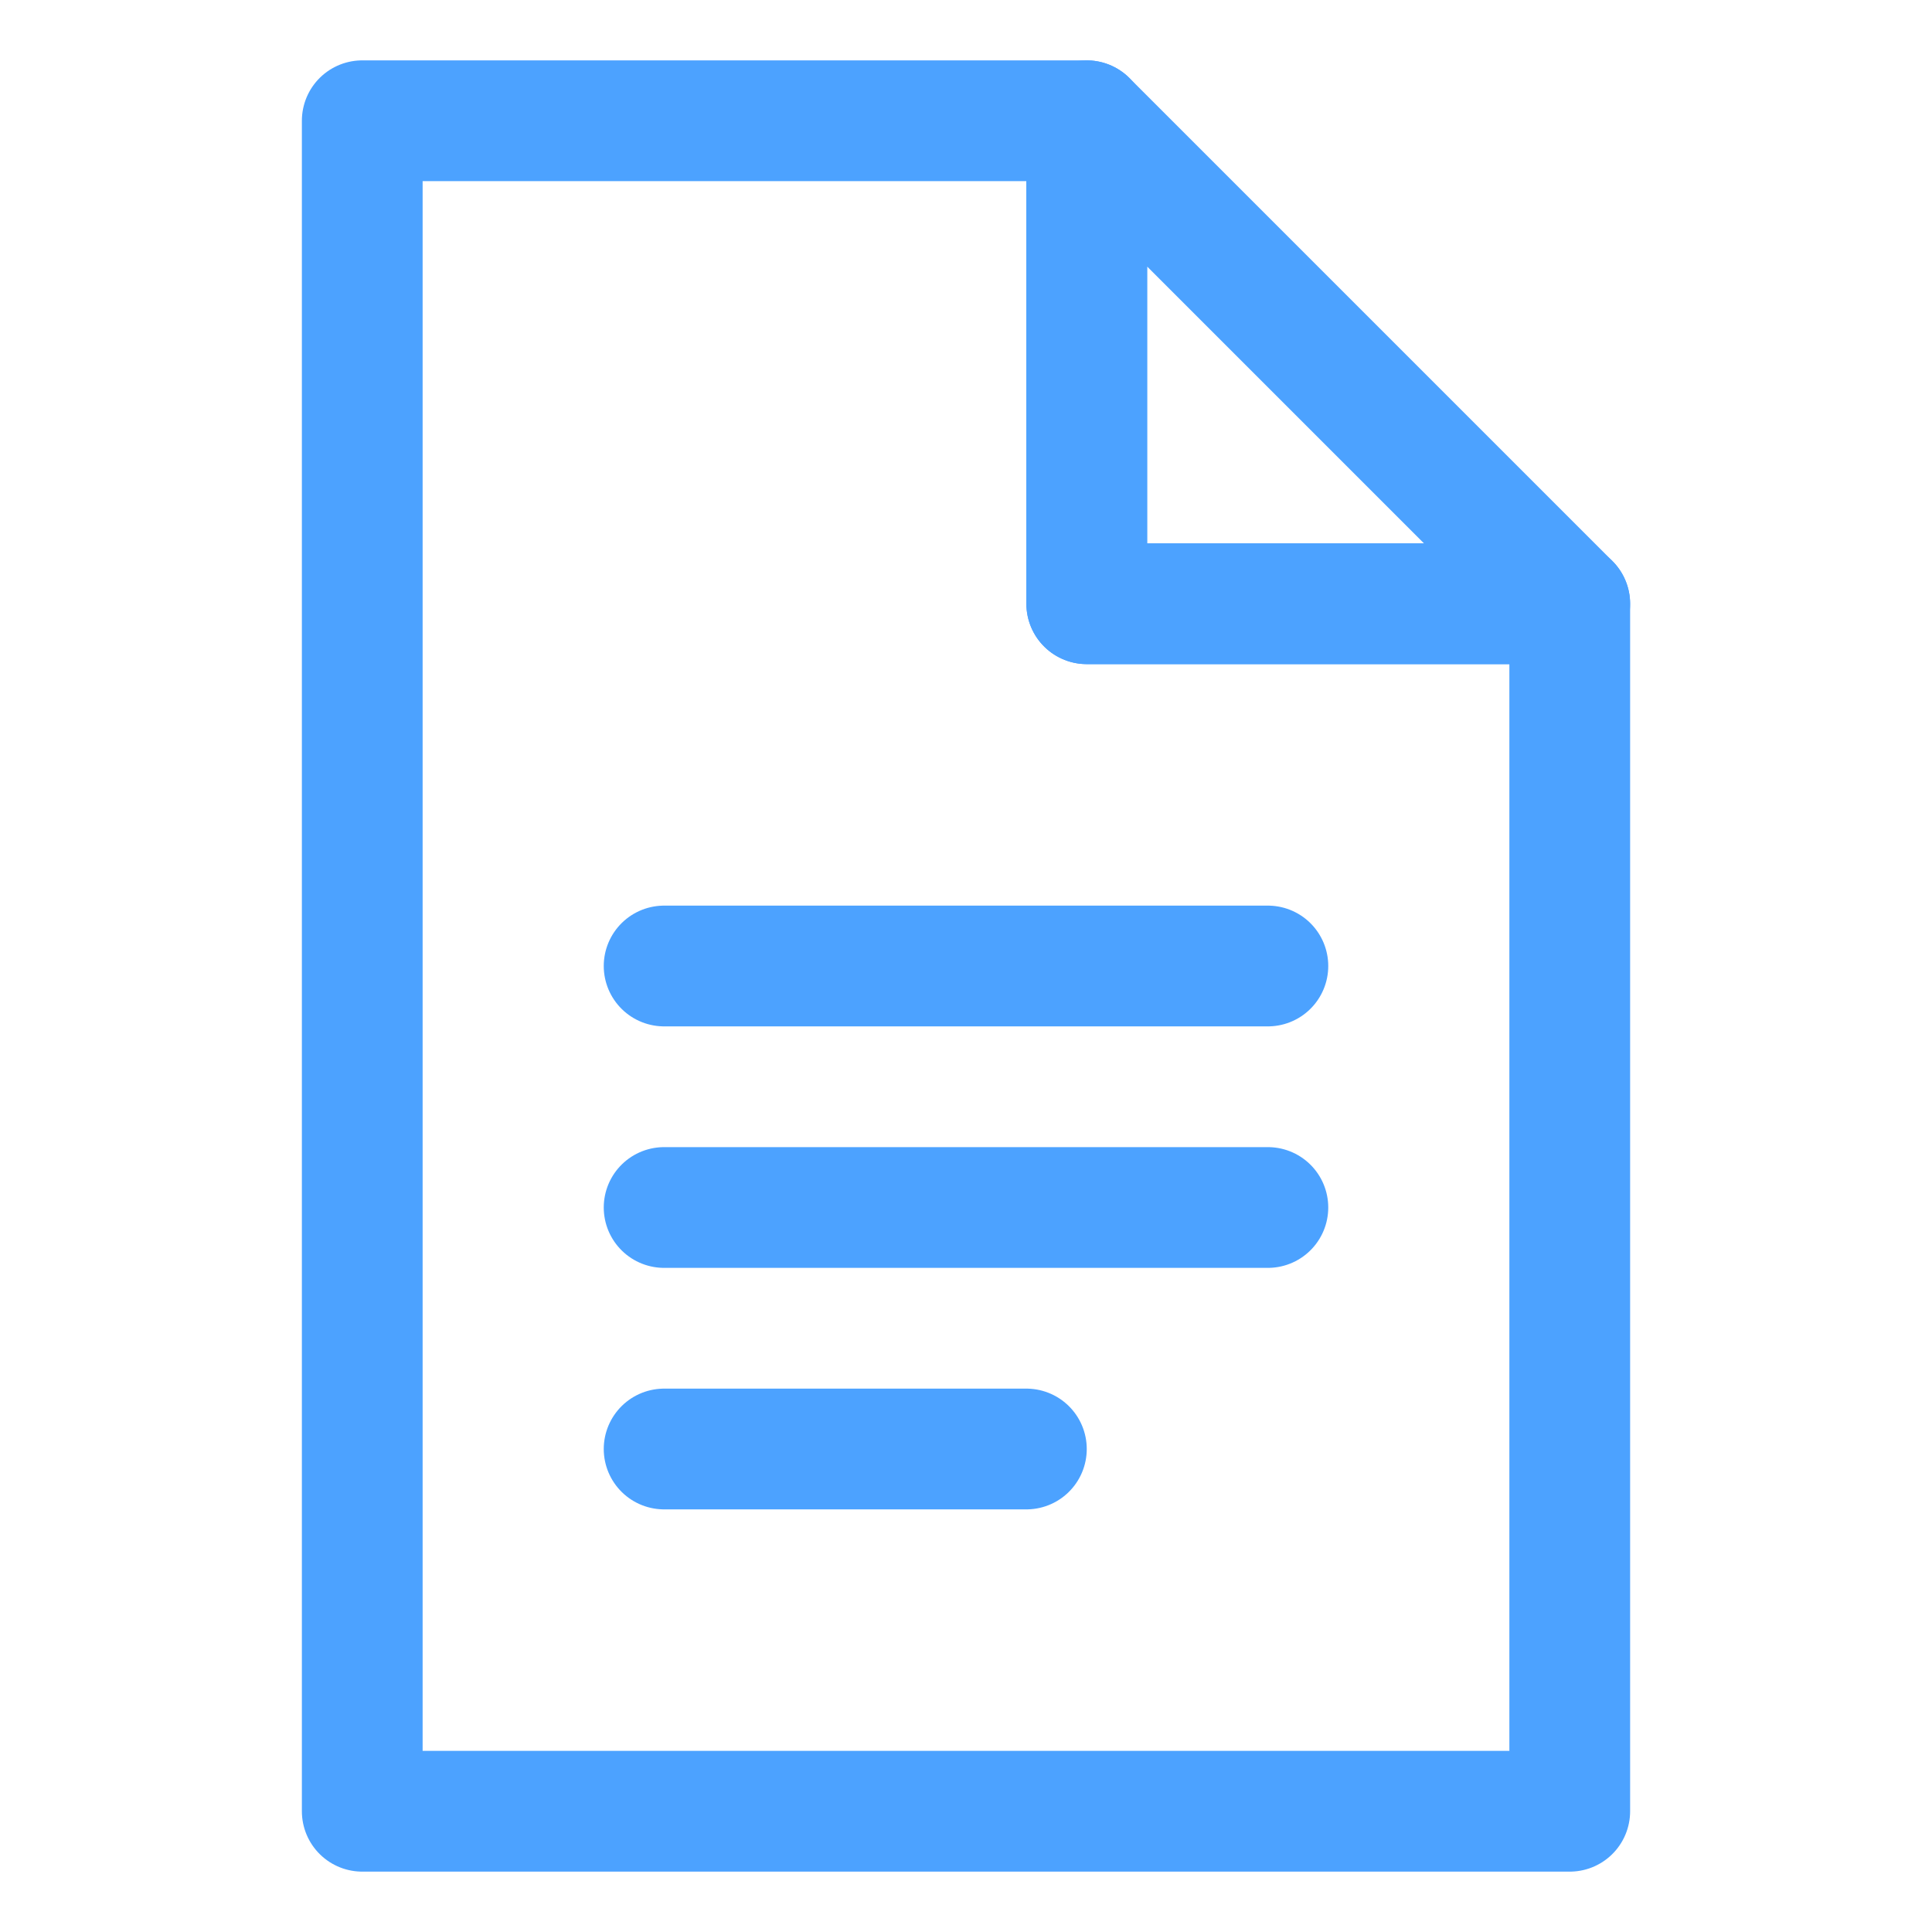
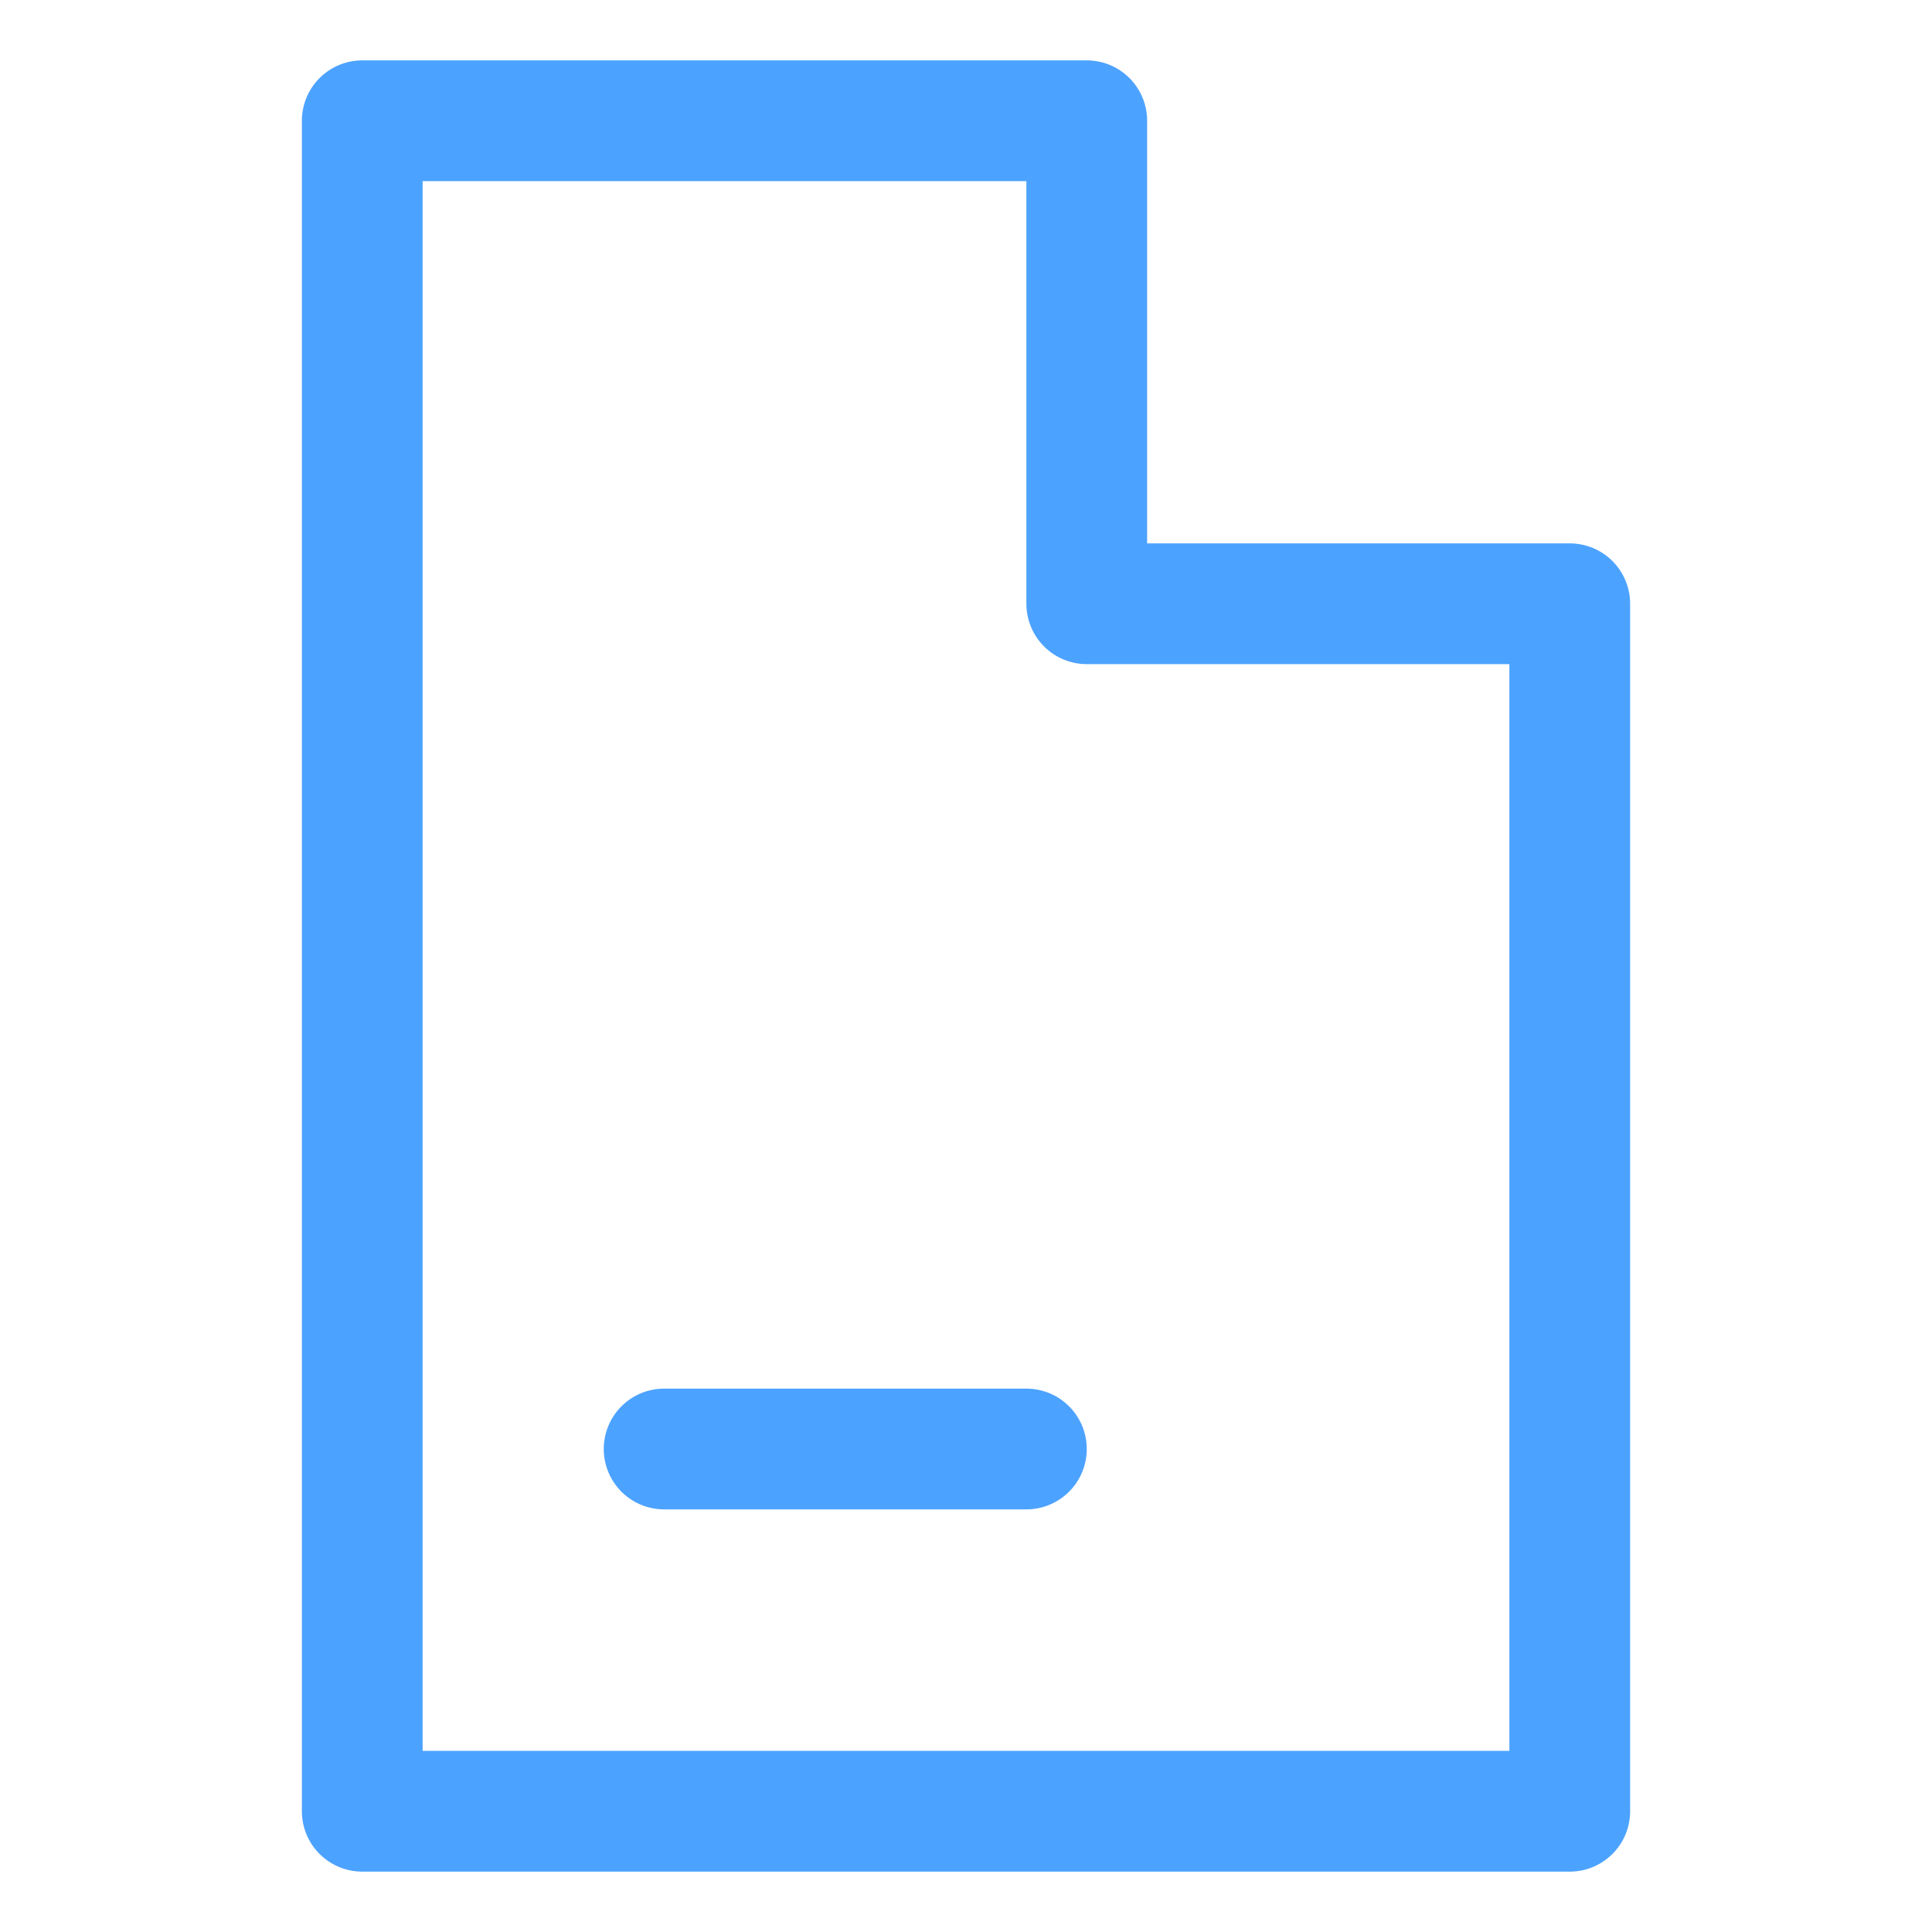
<svg xmlns="http://www.w3.org/2000/svg" width="32px" height="32px" viewBox="0 0 32 32" version="1.1">
  <title>icon/document/color</title>
  <g id="icon/document/color" stroke="none" stroke-width="1" fill="none" fill-rule="evenodd" stroke-linecap="round" stroke-linejoin="round">
    <g id="Group-Copy" transform="translate(11, 15)" stroke="#4CA2FF" stroke-width="2">
      <line x1="0" y1="9" x2="6" y2="9" id="Line" />
-       <line x1="0" y1="5" x2="10" y2="5" id="Line" />
-       <line x1="0" y1="1" x2="10" y2="1" id="Line" />
    </g>
    <polygon id="Path" stroke="#4CA2FF" stroke-width="2" points="18 2 18 10 26 10 26 30 6 30 6 2" />
-     <polygon id="Rectangle" stroke="#4CA2FF" stroke-width="2" points="18 2 26 10 18 10" />
  </g>
</svg>